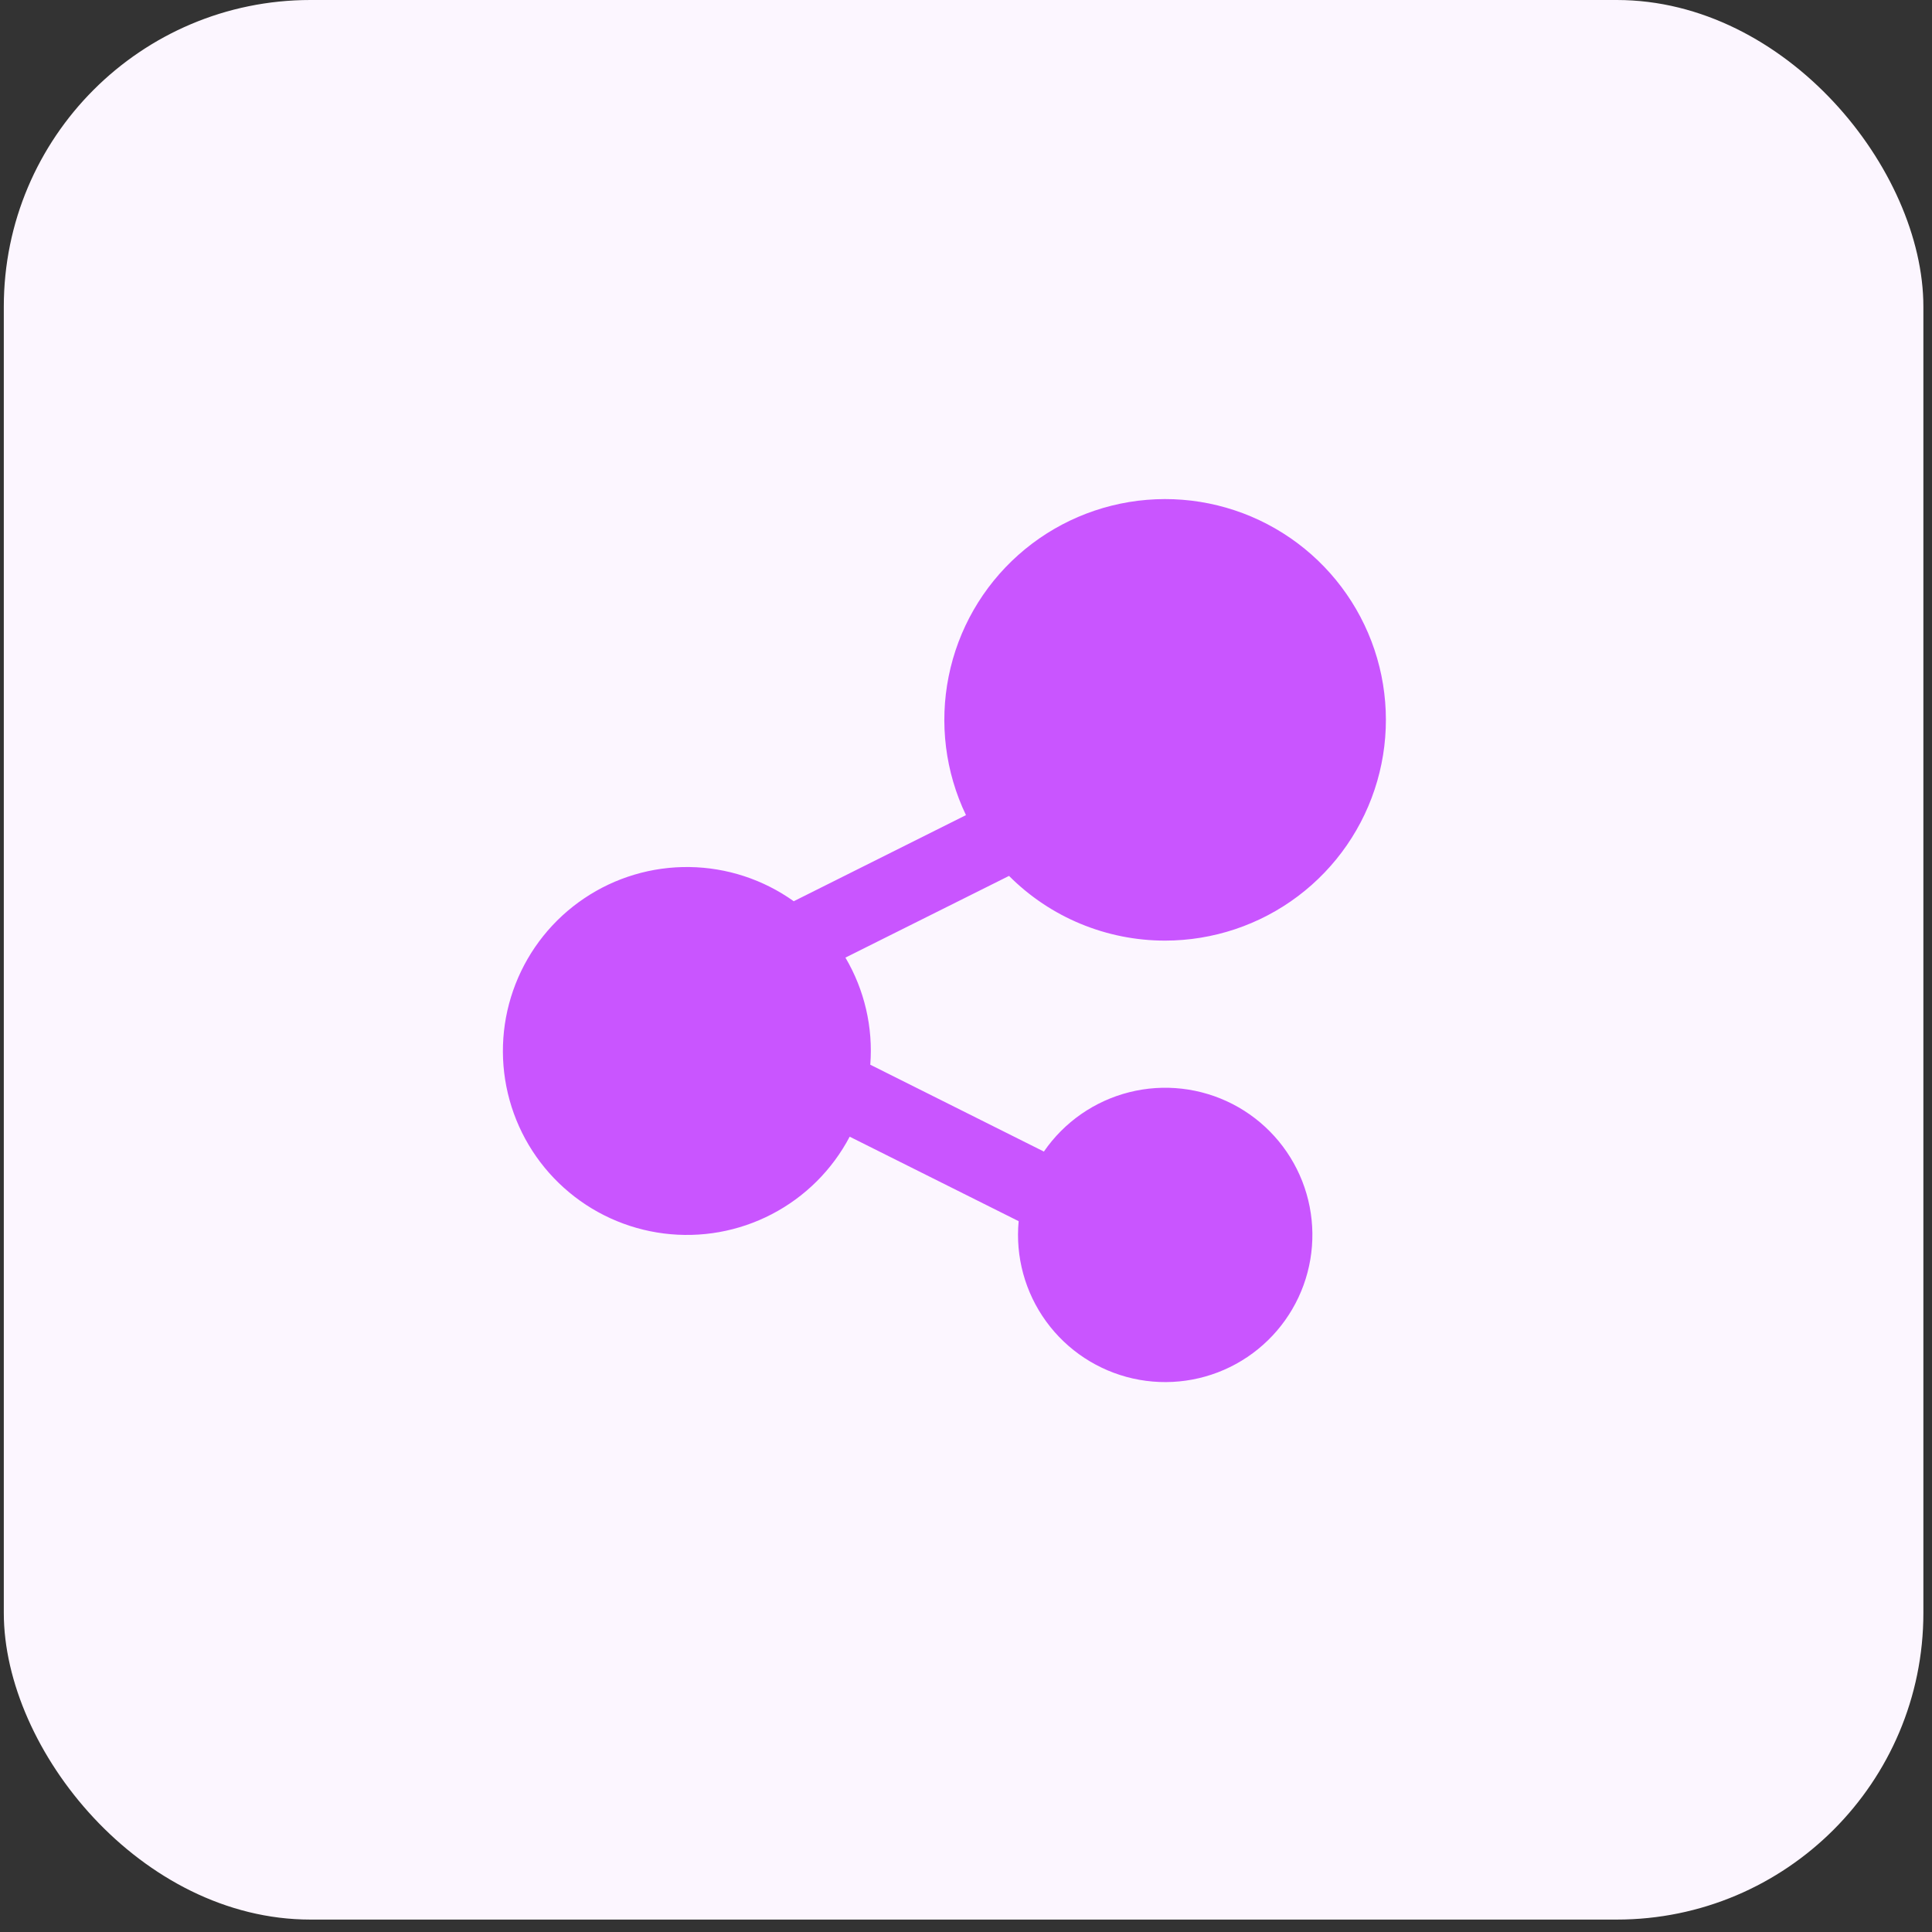
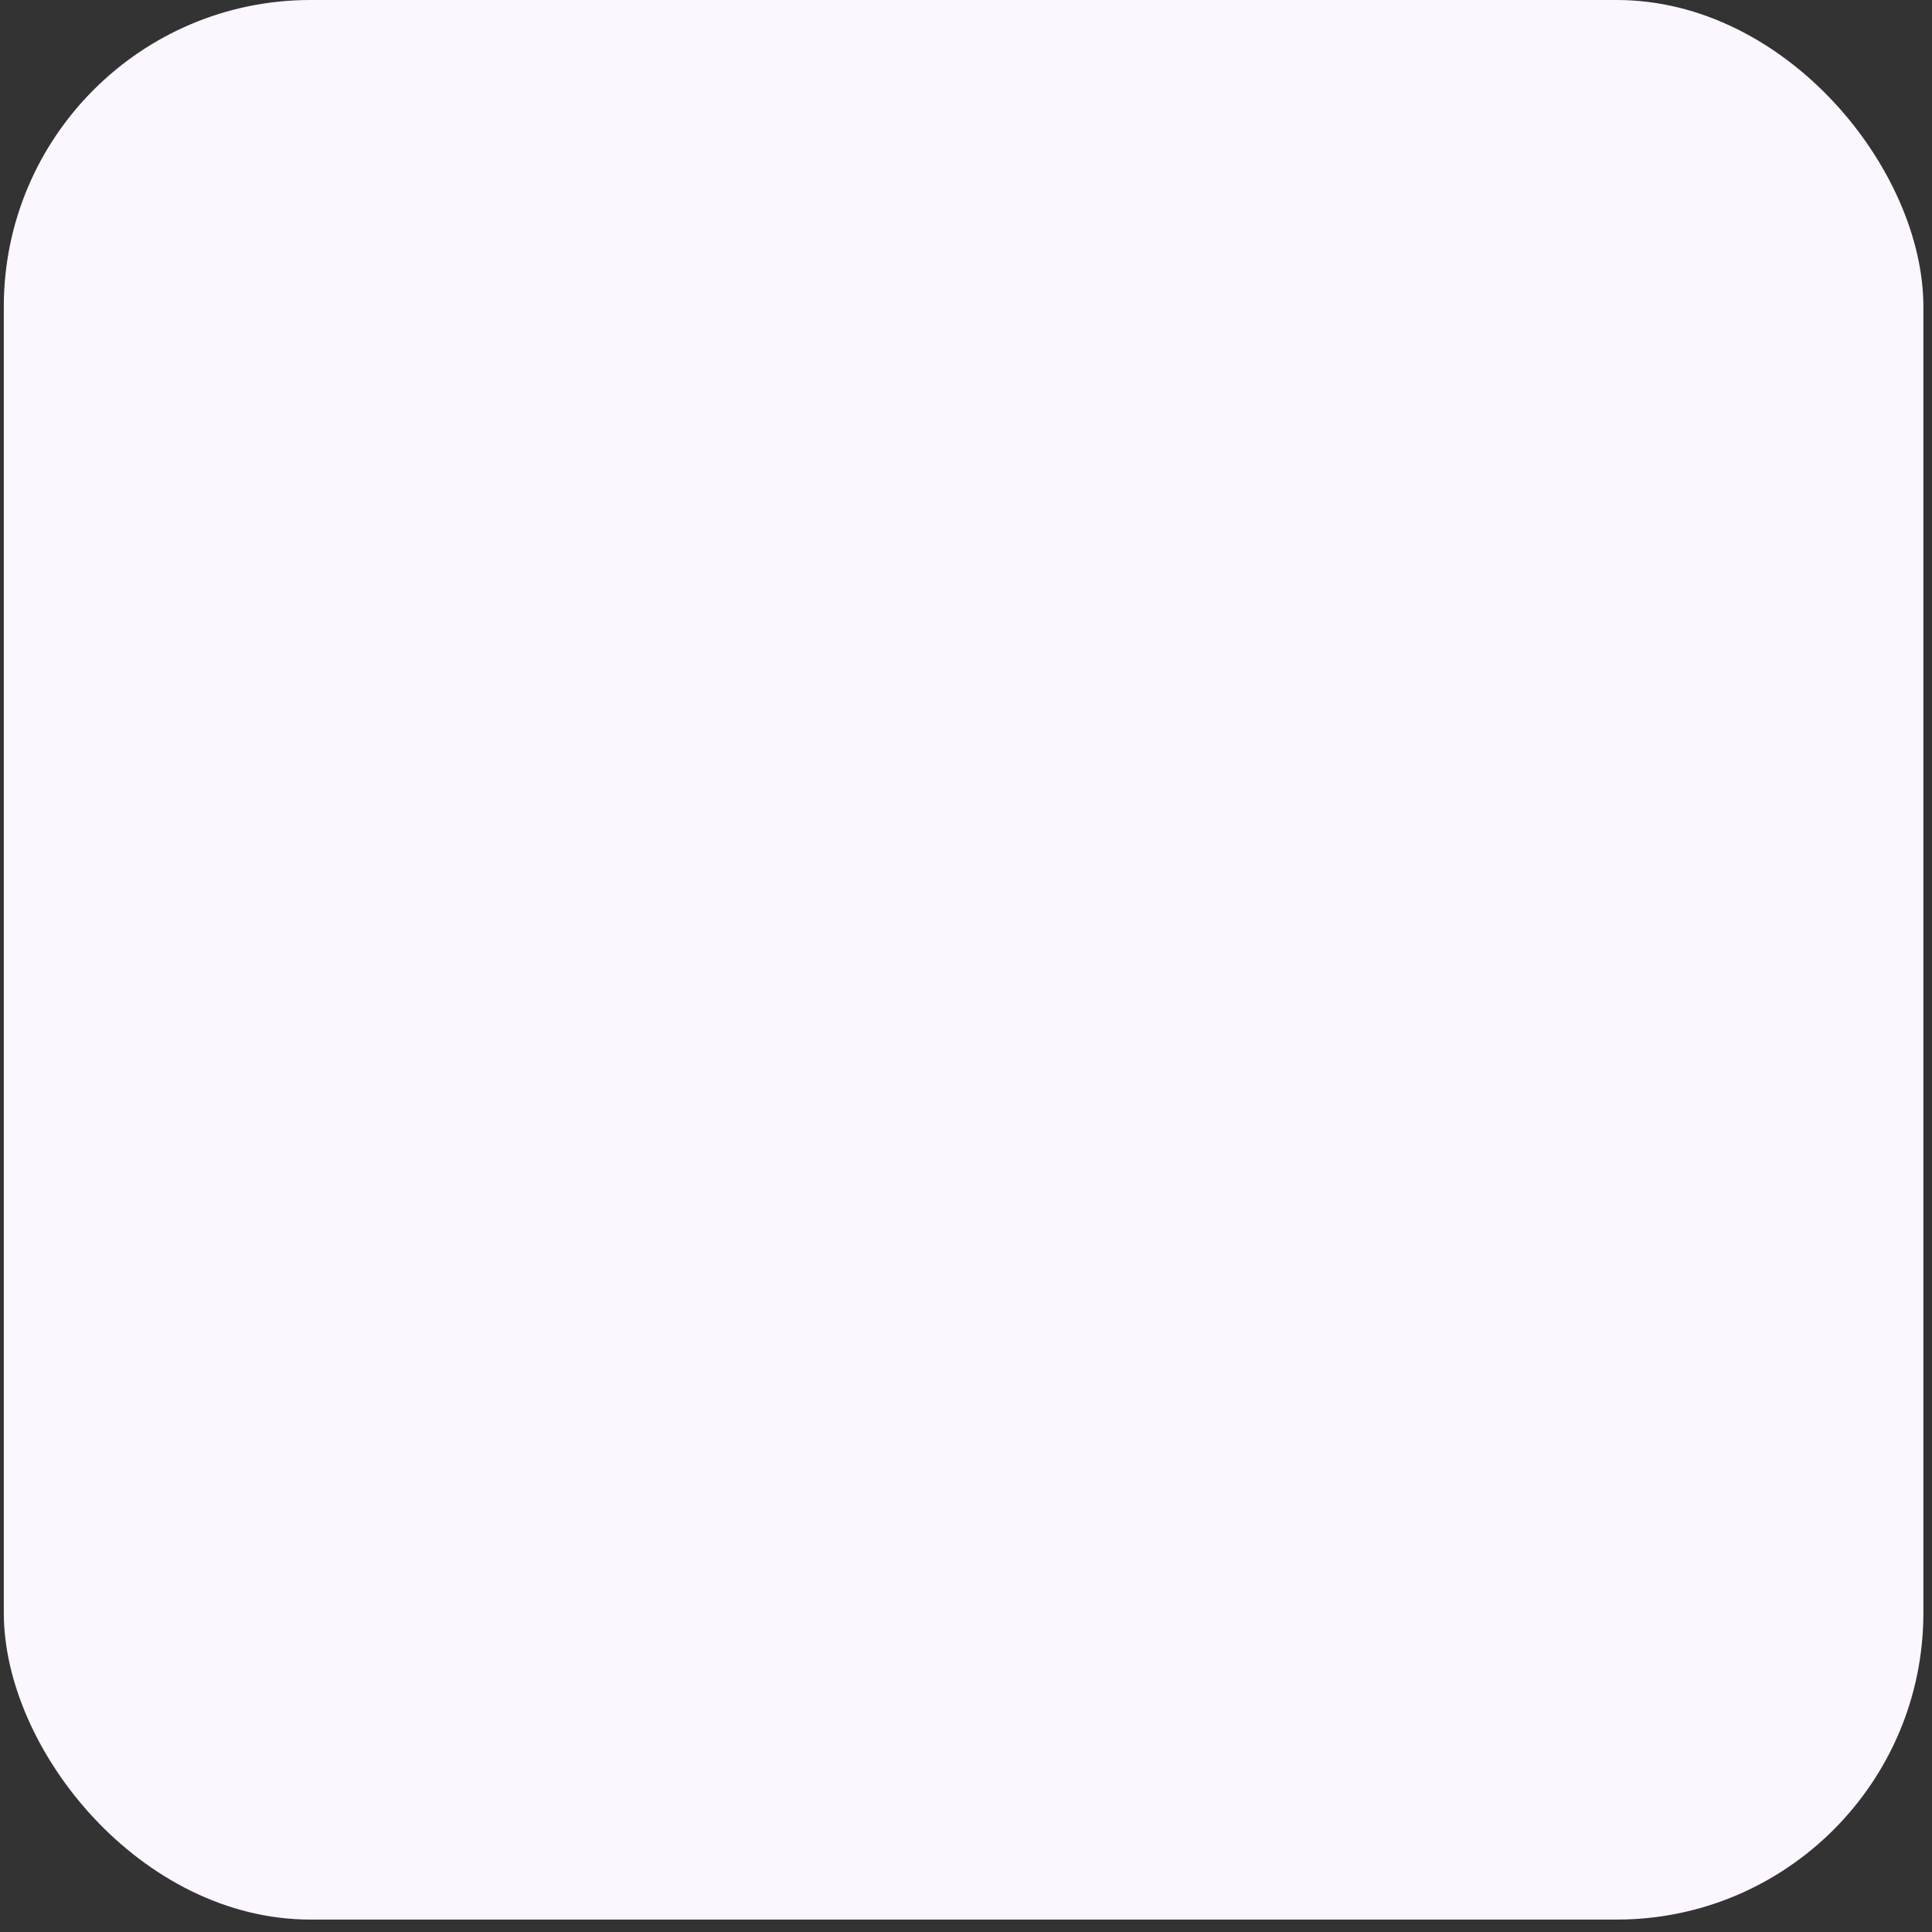
<svg xmlns="http://www.w3.org/2000/svg" width="63" height="63" viewBox="0 0 63 63" fill="none">
  <rect x="0" y="0" width="63" height="63" fill="#333333" stroke="none" />
  <rect x="0.124" width="62.595" height="62.595" rx="10" fill="#FCF6FF" />
-   <path d="M37.995 30.672C39.556 30.671 41.075 30.163 42.322 29.225C43.569 28.287 44.478 26.968 44.91 25.469C45.343 23.969 45.276 22.369 44.721 20.911C44.165 19.452 43.151 18.214 41.83 17.382C40.509 16.55 38.954 16.17 37.398 16.299C35.842 16.428 34.371 17.059 33.205 18.097C32.039 19.135 31.242 20.524 30.935 22.054C30.627 23.584 30.825 25.173 31.499 26.58L25.883 29.388C24.889 28.679 23.702 28.29 22.481 28.273C21.26 28.256 20.063 28.612 19.05 29.294C18.037 29.975 17.256 30.949 16.811 32.087C16.366 33.224 16.279 34.469 16.561 35.657C16.843 36.845 17.481 37.919 18.39 38.734C19.299 39.55 20.434 40.069 21.646 40.222C22.857 40.376 24.087 40.156 25.17 39.592C26.253 39.028 27.138 38.147 27.707 37.066L33.217 39.821C33.108 40.983 33.426 42.145 34.113 43.09C34.799 44.034 35.806 44.696 36.945 44.952C38.084 45.207 39.278 45.039 40.302 44.478C41.326 43.917 42.11 43.002 42.508 41.905C42.906 40.807 42.89 39.603 42.464 38.516C42.037 37.429 41.229 36.535 40.191 36.001C39.152 35.468 37.955 35.33 36.823 35.616C35.691 35.901 34.702 36.589 34.04 37.551L28.379 34.719C28.473 33.499 28.19 32.28 27.568 31.226L32.903 28.562C33.571 29.232 34.364 29.764 35.238 30.125C36.112 30.487 37.049 30.673 37.995 30.672Z" fill="#C955FF" />
</svg>